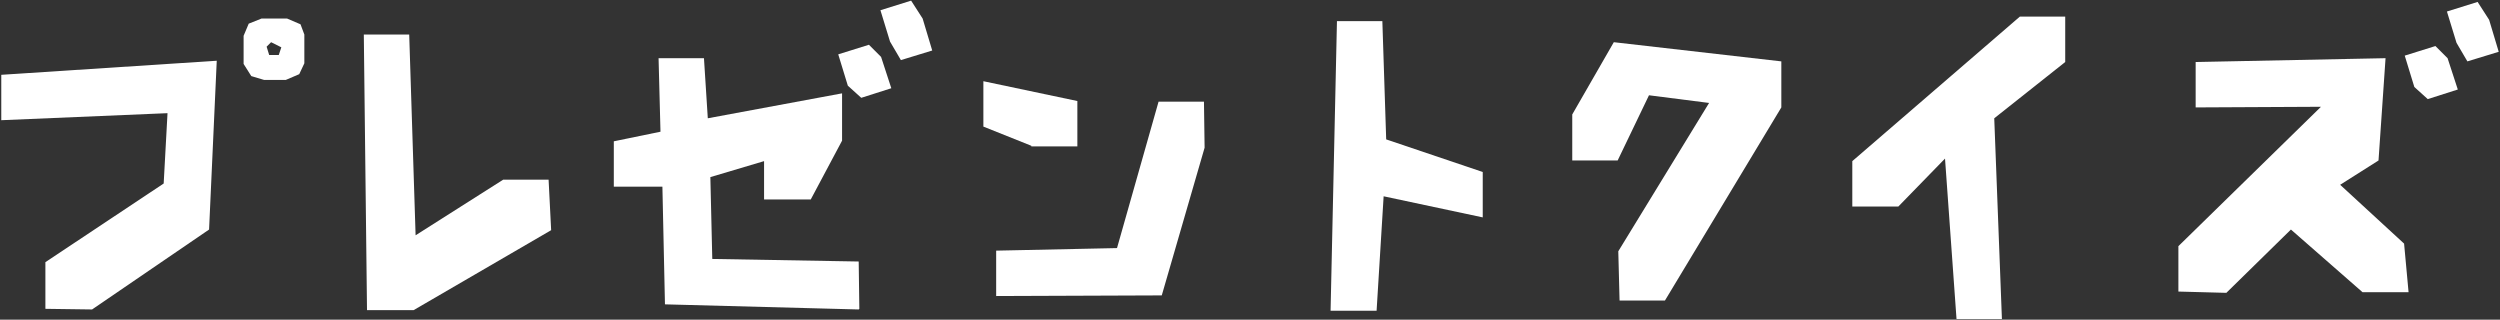
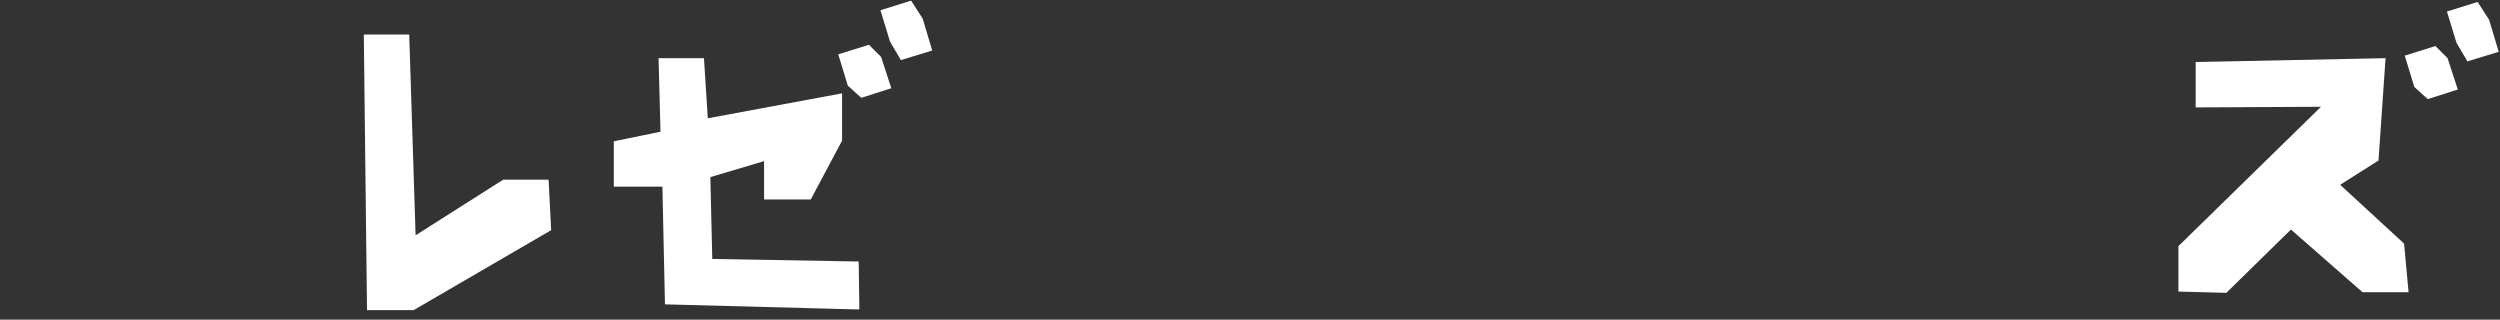
<svg xmlns="http://www.w3.org/2000/svg" version="1.1" id="レイヤー_1" x="0px" y="0px" width="391px" height="50px" viewBox="0 0 391 50" style="enable-background:new 0 0 391 50;" xml:space="preserve">
  <rect x="0" y="0" width="391" height="50" fill="#333333" stroke="none" />
  <style type="text/css">
	.st0{fill:#FFFFFF;}
</style>
  <g>
-     <path class="st0" d="M7.1,48.3V41l18.5-12.3l0.6-11L0.2,18.8v-7.1l33.7-2.2l-1.2,26.4L14.4,48.4L7.1,48.3z M41.3,12.5l-2-0.6   L38.1,10V5.6l0.8-1.9l2-0.8h4L47,3.8l0.6,1.6v4.5l-0.8,1.7l-2.1,0.9H41.3z M43.6,8.6L44,7.4l-1.6-0.8l-0.7,0.7l0.4,1.3H43.6z" />
    <path class="st0" d="M57.4,48.5L56.9,5.4H64l1,31.4l13.7-8.7h7.1l0.4,7.9L64.7,48.5H57.4z" />
    <path class="st0" d="M104,47.6l-0.4-18.4h-7.6v-7.1l7.3-1.5l-0.3-11.5h7.1l0.6,9.4l21-3.9V22l-4.9,9.2h-7.3v-6l-8.4,2.5l0.3,12.8   l22.9,0.4l0.1,7.4l-0.1,0.1L104,47.6z M134.7,15.3l-2.1-1.9l-1.5-4.9l4.8-1.5l1.9,1.9l1.6,4.9L134.7,15.3z M140.9,9.4l-1.7-2.9   l-1.5-4.9l4.8-1.5l1.8,2.8l1.5,5L140.9,9.4z" />
-     <path class="st0" d="M161.3,22.8l-7.5-3v-7.1l14.7,3.1v7.1H161.3z M155.8,46.3v-7.1l18.9-0.4l6.5-22.9h7.1l0.1,7.2l-6.7,23.1   L155.8,46.3z" />
-     <path class="st0" d="M208.1,48.7l1-45.4h7.1l0.6,18.5l15.1,5.1V34l-15.5-3.3l-1.1,17.9H208.1z" />
-     <path class="st0" d="M253.3,47l-0.2-7.7l14.2-23.2l-9.4-1.2L253,25.1h-7.1v-7.2l6.5-11.3l26.2,3v7.2L260.4,47H253.3z" />
-     <path class="st0" d="M306,49.9l-1.8-25.1l-7.3,7.5h-7.2v-7.1l26.2-22.6h7.1v7.1l-11.1,8.8l1.2,31.4H306z" />
    <path class="st0" d="M340.7,45.6v-7.1L363,16.7l-19.6,0.1V9.7l29.7-0.6l-1.1,16l-6,3.8l10,9.2l0.7,7.6h-7.2l-11.2-9.8l-10.1,9.9   L340.7,45.6z M379.7,15.5l-2.1-1.9l-1.5-4.9l4.8-1.5l1.9,1.9l1.6,4.9L379.7,15.5z M385.9,9.6l-1.7-2.9l-1.5-4.9l4.8-1.5l1.8,2.8   l1.5,5L385.9,9.6z" />
  </g>
</svg>